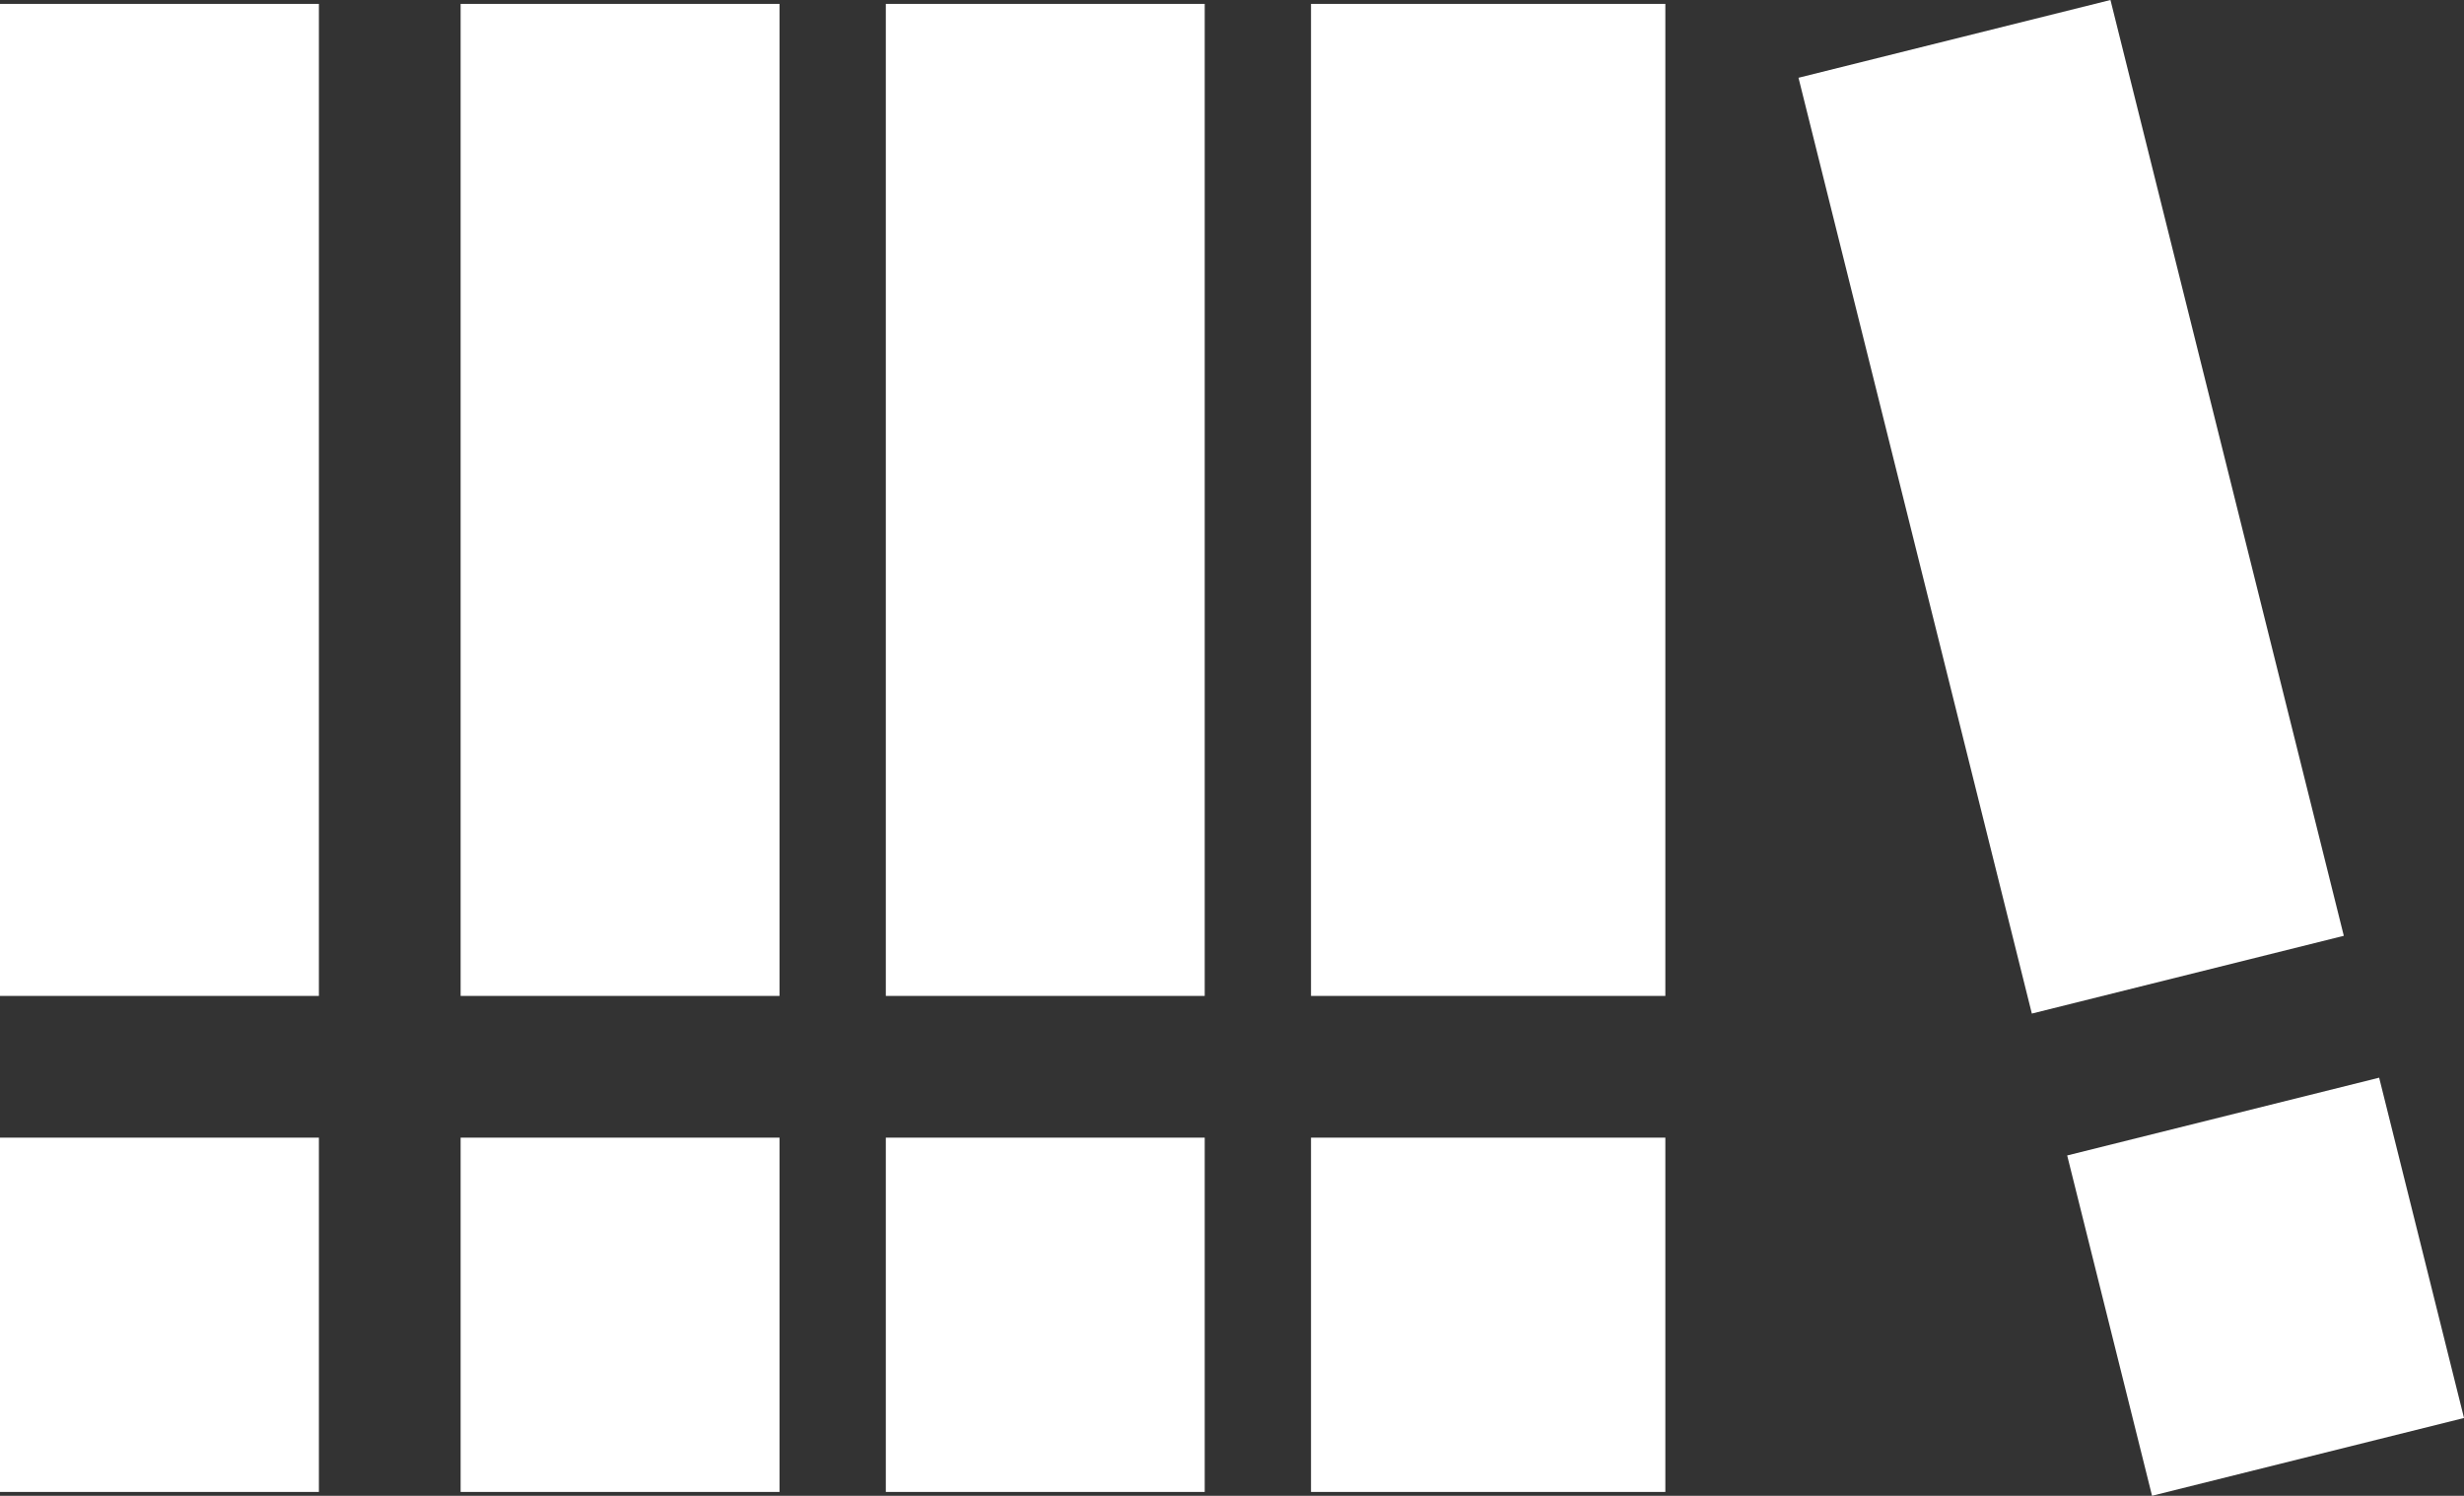
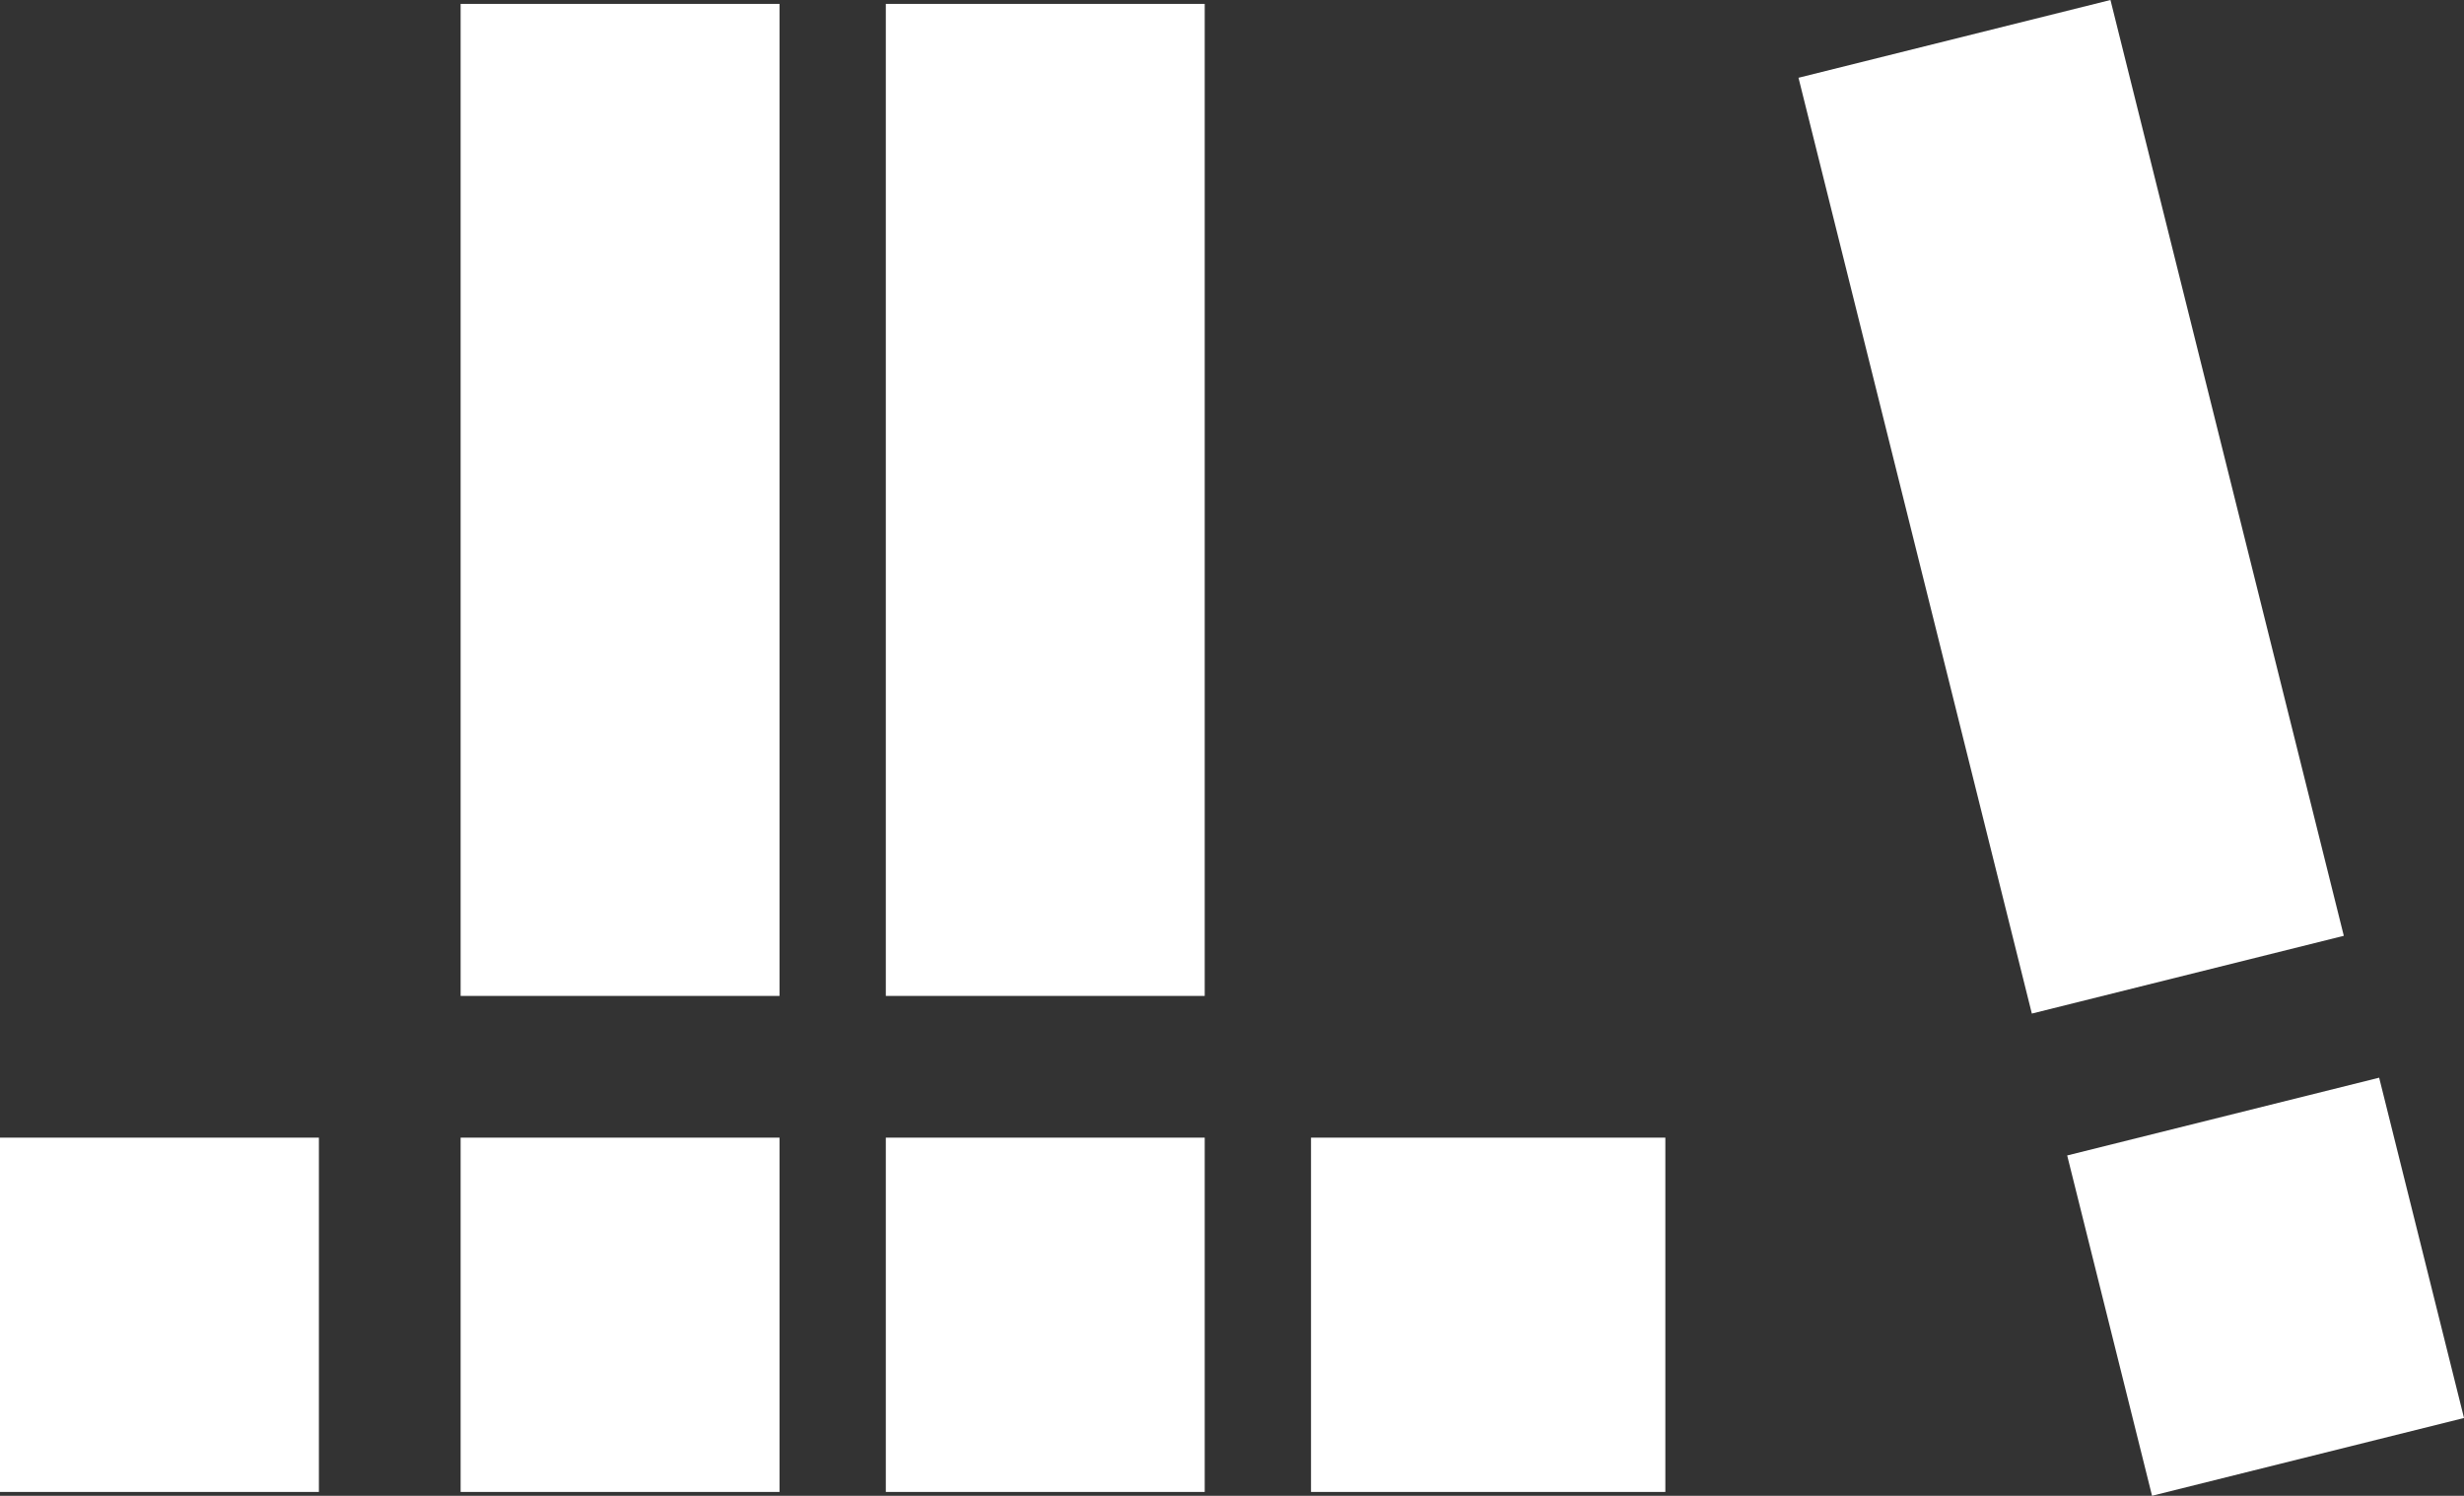
<svg xmlns="http://www.w3.org/2000/svg" width="69.54" height="42.219" viewBox="0 0 69.54 42.219">
  <rect x="0" y="0" width="69.54" height="42.219" fill="#333333" stroke="none" />
  <g id="Group_376" data-name="Group 376" transform="translate(-477.656 -21712.41)">
-     <rect id="Rectangle_256" data-name="Rectangle 256" width="9" height="28" transform="translate(477.656 21712.52)" fill="#fff" />
    <rect id="Rectangle_259" data-name="Rectangle 259" width="9" height="28" transform="translate(490.656 21712.52)" fill="#fff" />
    <rect id="Rectangle_261" data-name="Rectangle 261" width="9" height="28" transform="translate(502.656 21712.52)" fill="#fff" />
-     <rect id="Rectangle_263" data-name="Rectangle 263" width="10" height="28" transform="translate(514.656 21712.52)" fill="#fff" />
    <rect id="Rectangle_265" data-name="Rectangle 265" width="9.074" height="27.222" transform="translate(528.414 21714.605) rotate(-14)" fill="#fff" />
    <rect id="Rectangle_257" data-name="Rectangle 257" width="9" height="10" transform="translate(477.656 21744.52)" fill="#fff" />
    <rect id="Rectangle_258" data-name="Rectangle 258" width="9" height="10" transform="translate(490.656 21744.52)" fill="#fff" />
    <rect id="Rectangle_260" data-name="Rectangle 260" width="9" height="10" transform="translate(502.656 21744.52)" fill="#fff" />
    <rect id="Rectangle_262" data-name="Rectangle 262" width="10" height="10" transform="translate(514.656 21744.52)" fill="#fff" />
    <rect id="Rectangle_264" data-name="Rectangle 264" width="9.074" height="9.899" transform="translate(535.997 21745.023) rotate(-14)" fill="#fff" />
  </g>
</svg>